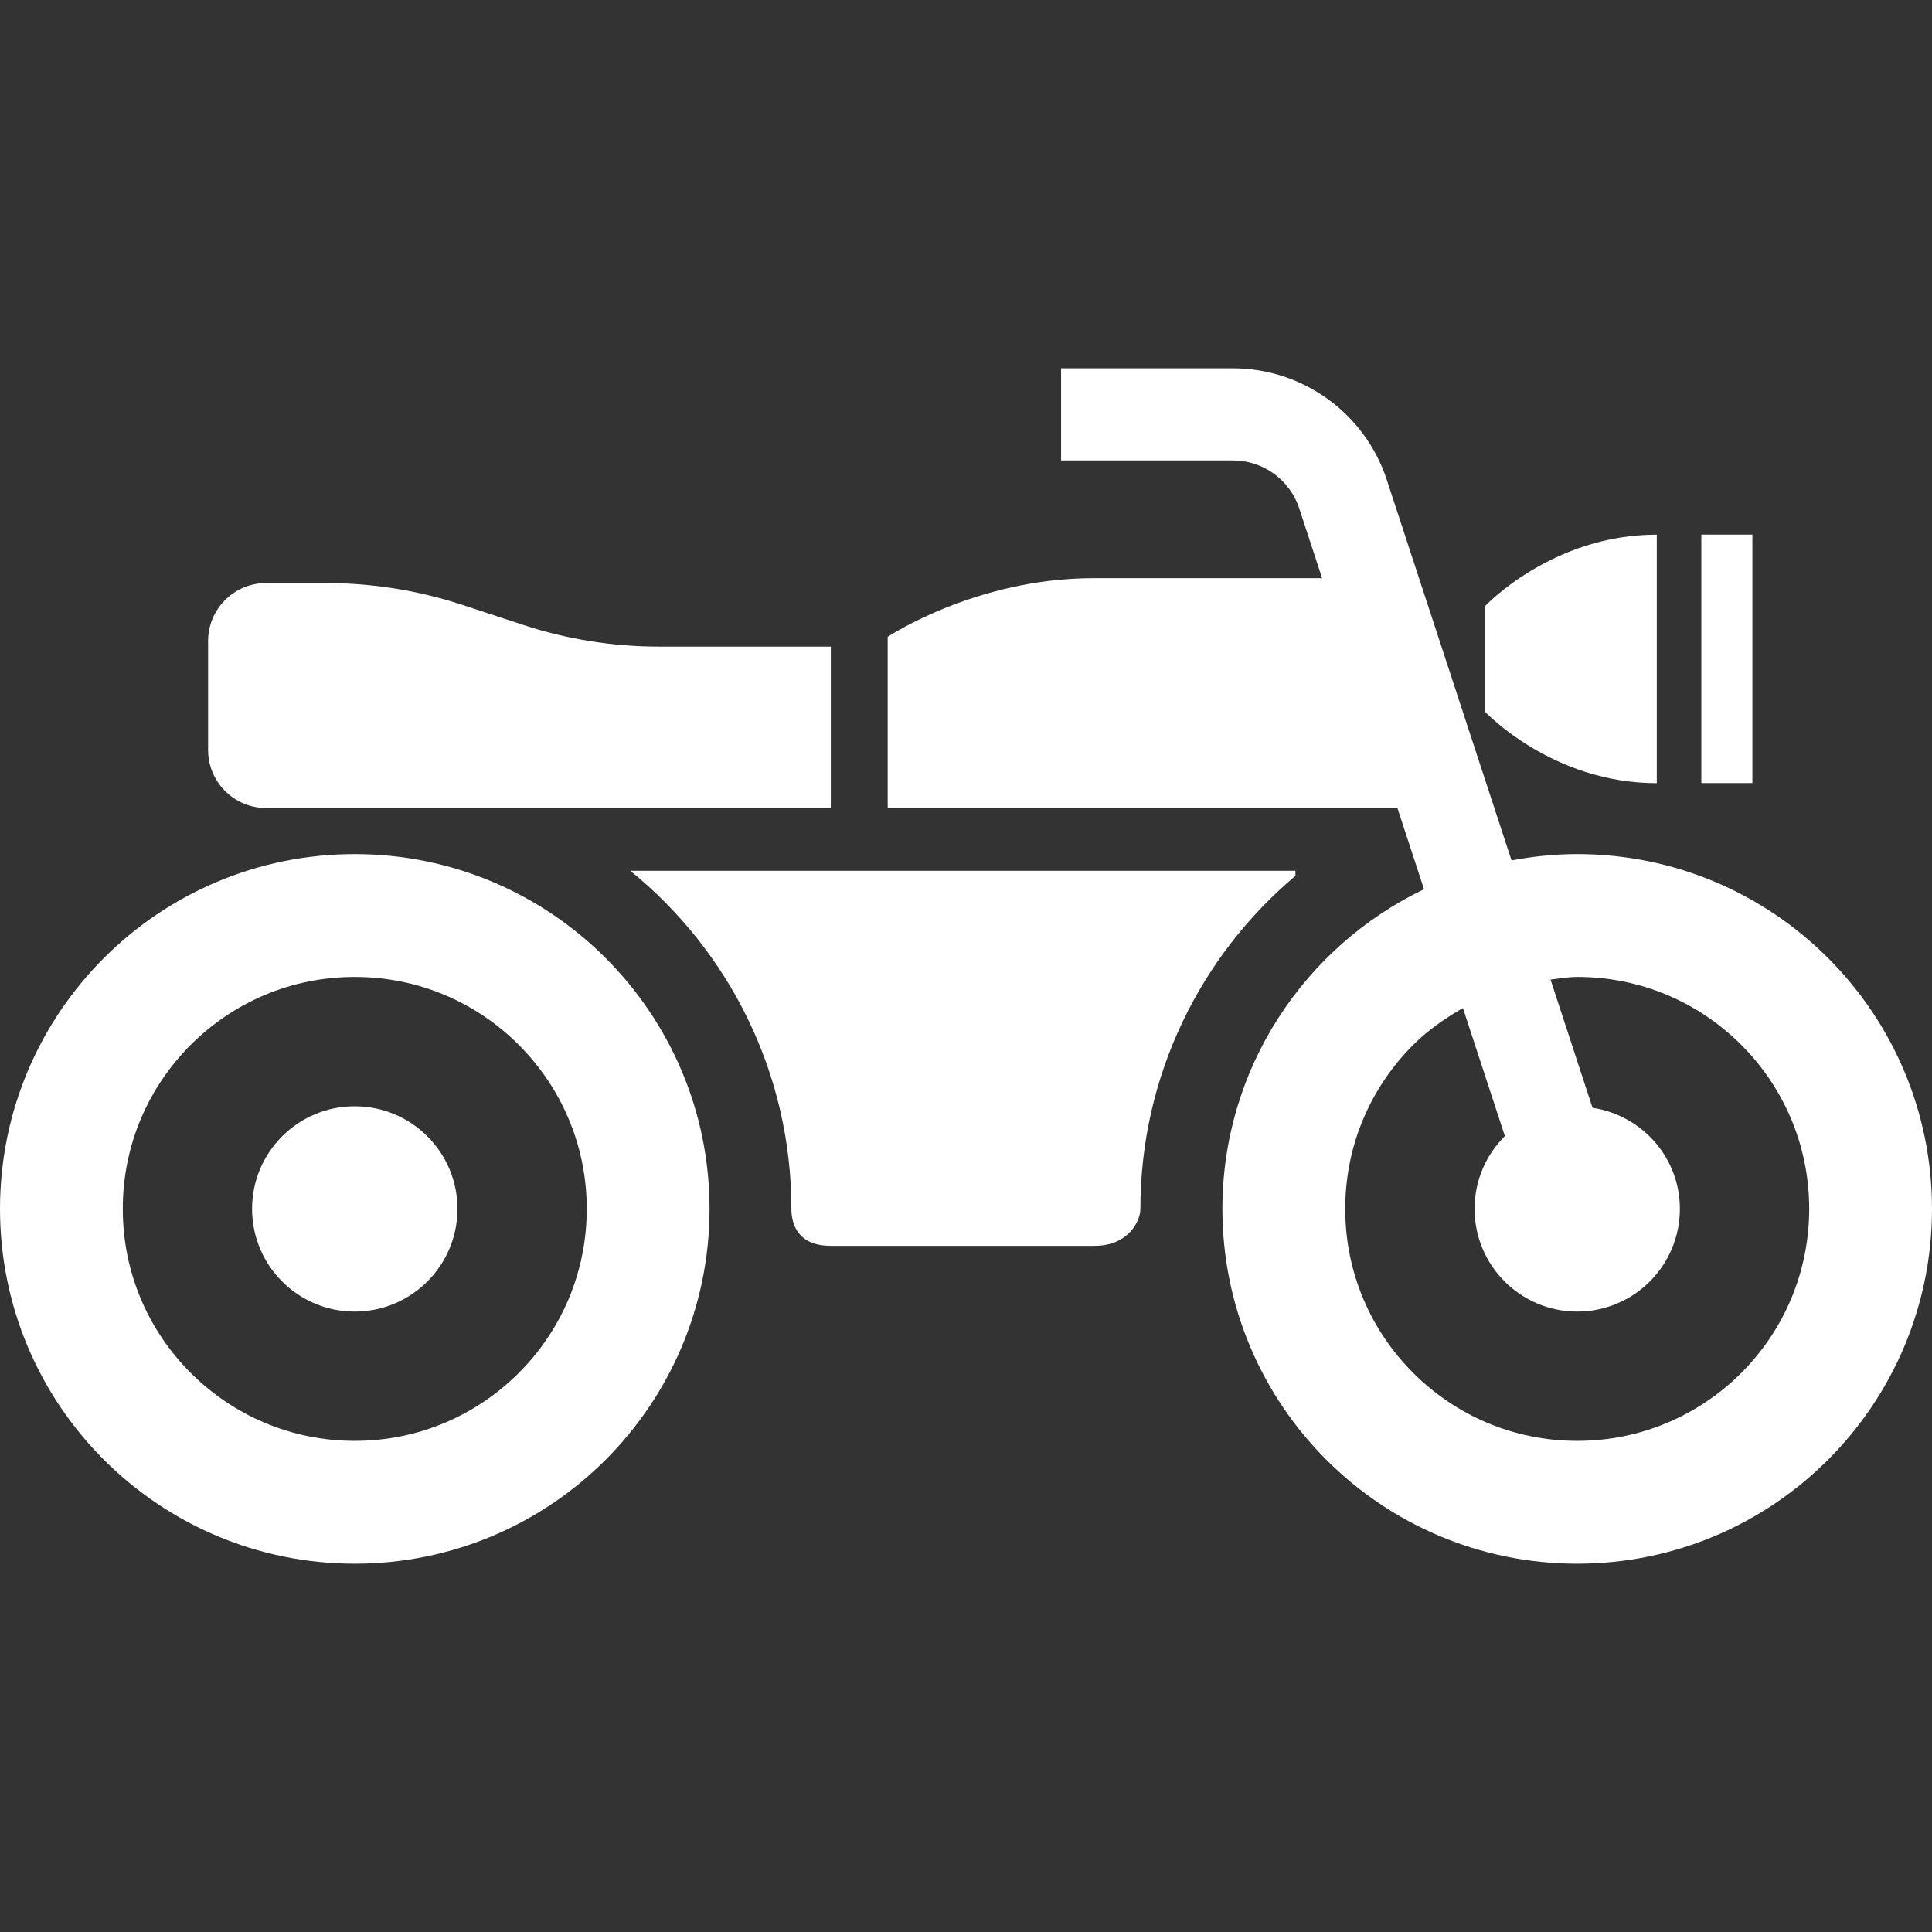
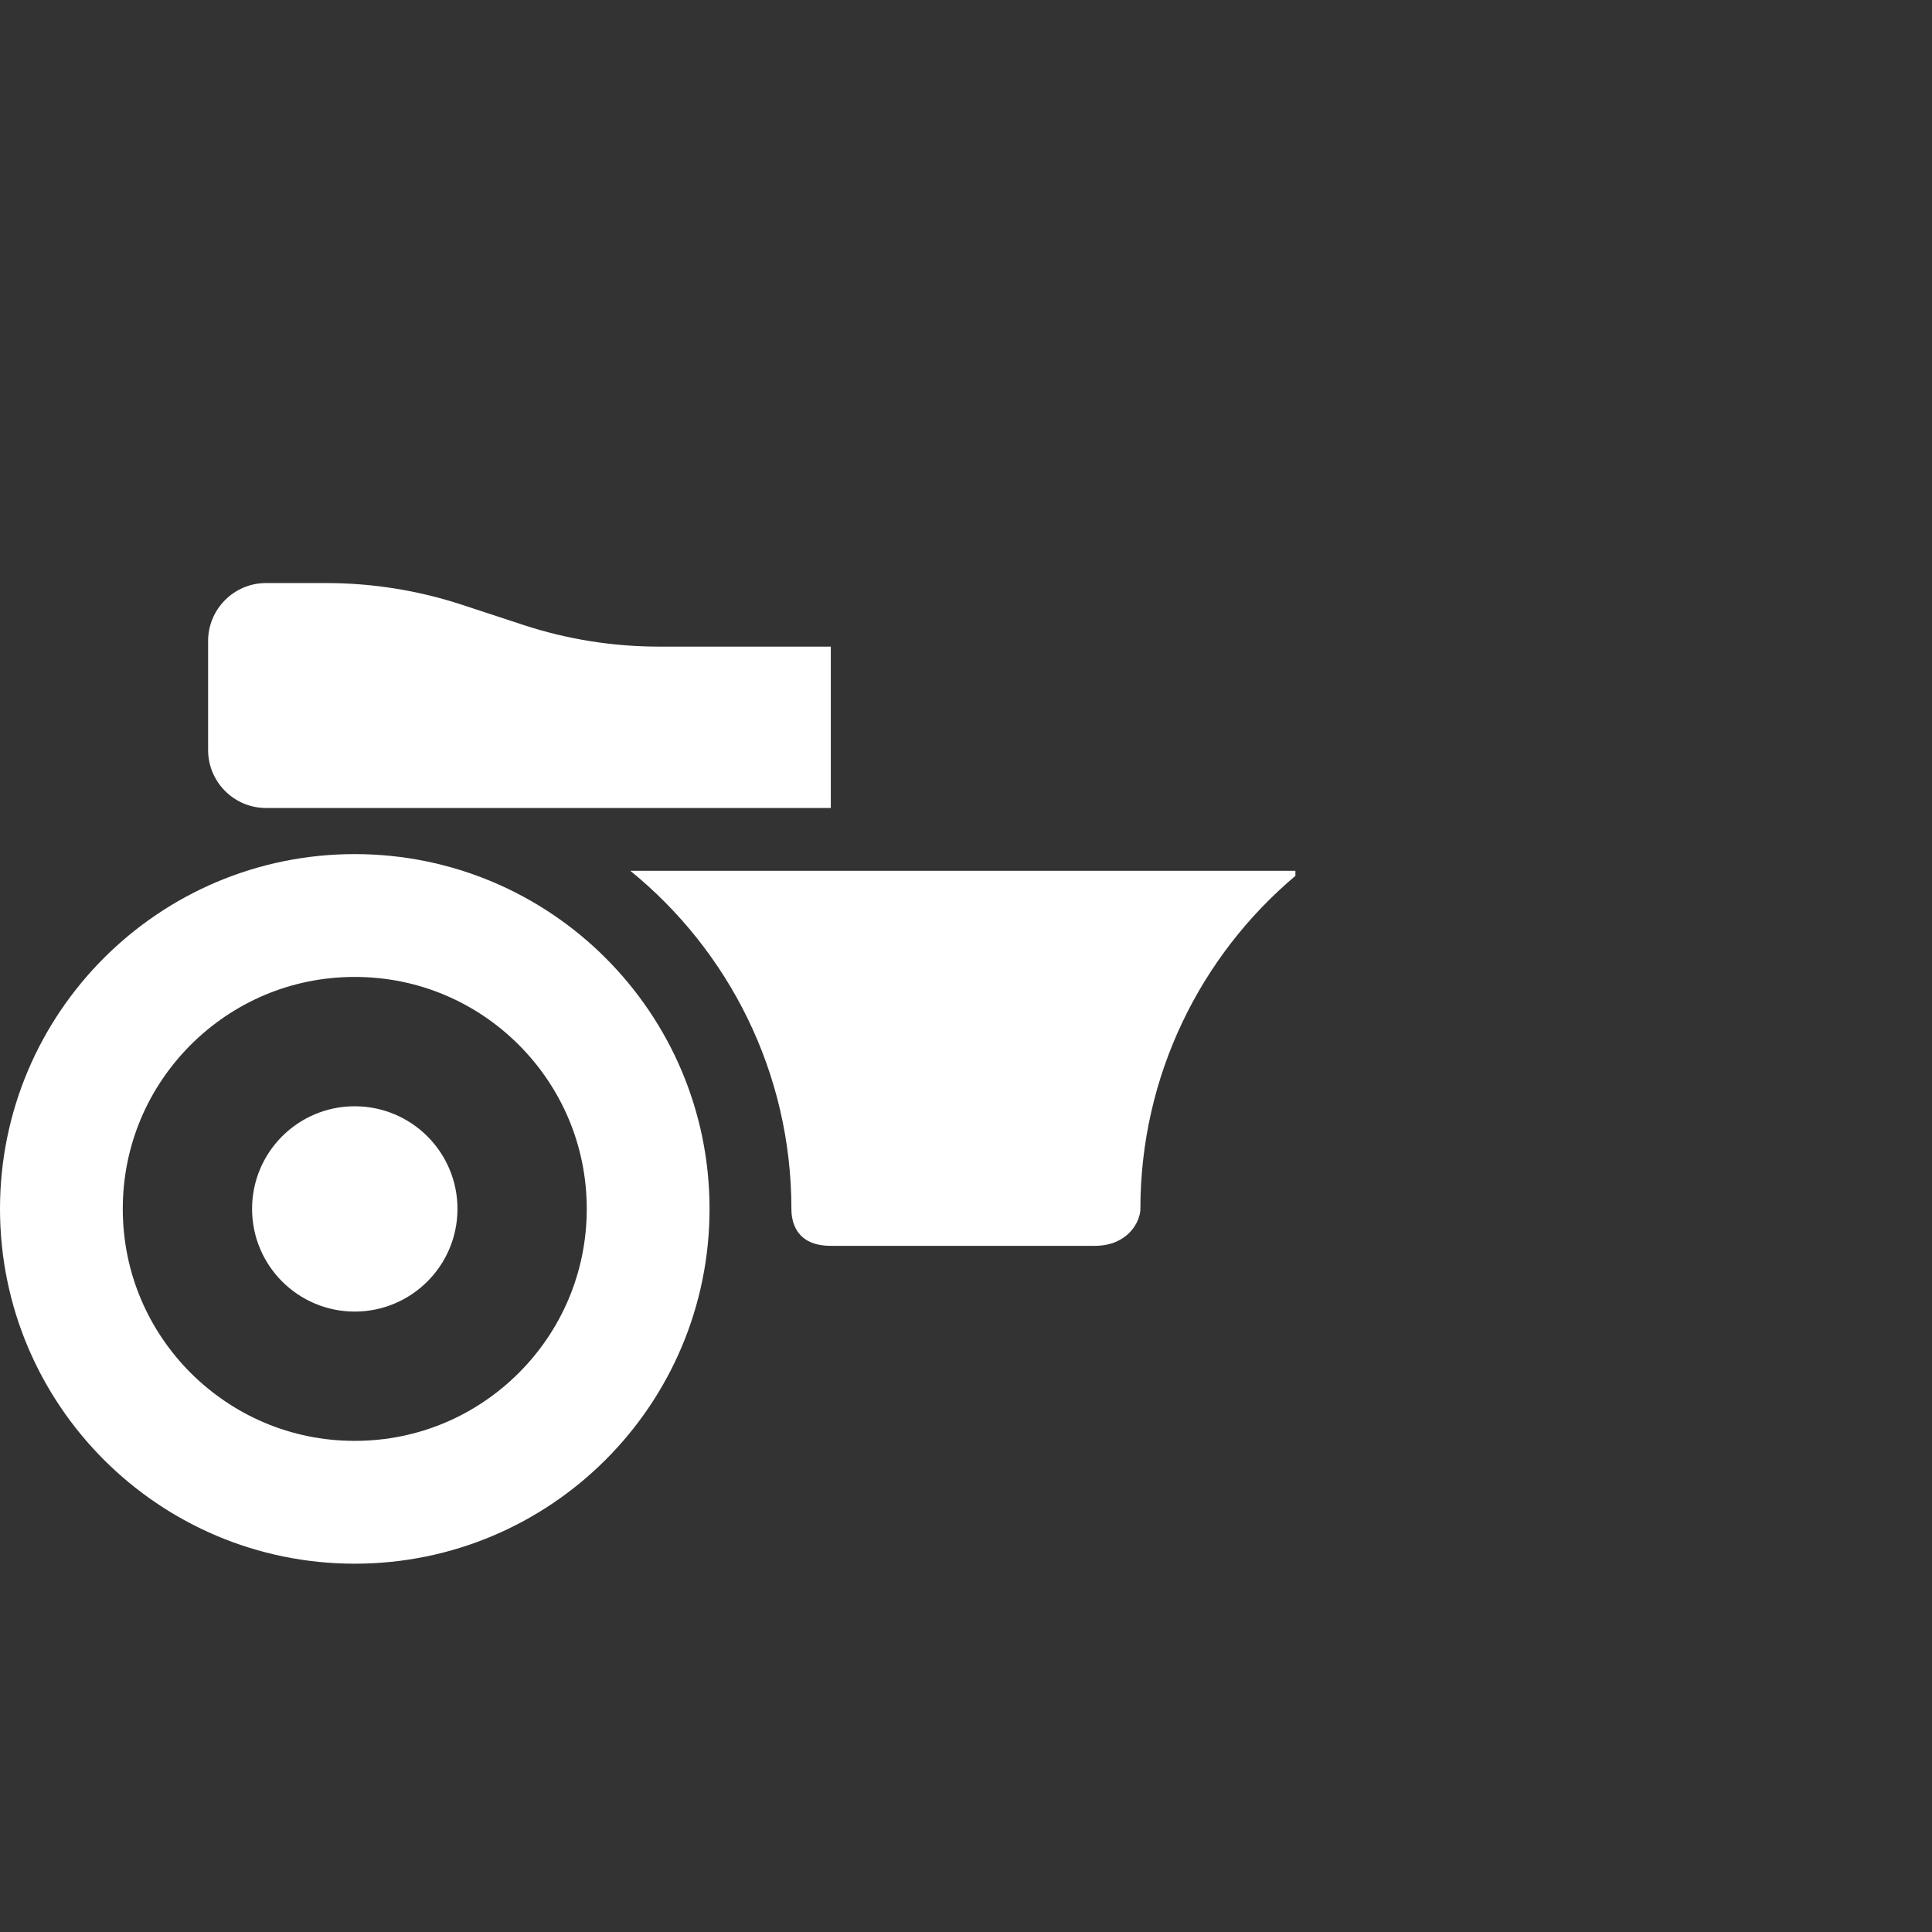
<svg xmlns="http://www.w3.org/2000/svg" width="38" height="38" viewBox="0 0 38 38" fill="none">
  <rect x="0" y="0" width="38" height="38" fill="#333333" stroke="none" />
  <g clip-path="url(#clip0_1_36)">
-     <path d="M31.022 16.799C30.579 16.799 30.148 16.844 29.73 16.924L27.277 9.439C26.848 8.13 25.625 7.244 24.247 7.244H20.87V9.056H24.247C24.844 9.055 25.372 9.439 25.556 10.004L26.004 11.372H21.5C19.193 11.372 17.46 12.525 17.46 12.525V15.892H27.485L28.009 17.49C25.665 18.616 24.044 21.004 24.043 23.777C24.044 27.632 27.167 30.755 31.022 30.756C34.875 30.755 37.999 27.632 38 23.777C37.999 19.923 34.875 16.8 31.022 16.799ZM34.249 27.004C33.419 27.831 32.285 28.34 31.022 28.34C29.757 28.34 28.625 27.831 27.796 27.004C26.968 26.175 26.459 25.041 26.459 23.777C26.459 22.513 26.968 21.38 27.796 20.551C28.084 20.263 28.42 20.031 28.774 19.827L29.599 22.345C29.231 22.711 29.003 23.217 29.003 23.777C29.003 24.892 29.907 25.797 31.022 25.797C32.137 25.797 33.041 24.892 33.041 23.777C33.041 22.765 32.294 21.936 31.323 21.789L30.497 19.267C30.672 19.247 30.841 19.215 31.022 19.215C32.285 19.215 33.419 19.723 34.249 20.551C35.076 21.38 35.583 22.513 35.585 23.777C35.583 25.041 35.076 26.175 34.249 27.004Z" fill="white" />
    <path d="M6.977 16.799C3.123 16.8 0.001 19.923 0 23.777C0.001 27.632 3.123 30.755 6.977 30.756C10.832 30.755 13.955 27.632 13.956 23.777C13.955 19.923 10.832 16.8 6.977 16.799ZM10.204 27.004C9.375 27.831 8.242 28.34 6.977 28.34C5.713 28.34 4.581 27.831 3.751 27.004C2.923 26.175 2.415 25.041 2.415 23.777C2.415 22.513 2.923 21.38 3.751 20.551C4.581 19.723 5.713 19.215 6.977 19.215C8.242 19.215 9.375 19.723 10.204 20.551C11.031 21.38 11.54 22.513 11.541 23.777C11.54 25.041 11.032 26.175 10.204 27.004Z" fill="white" />
    <path d="M6.977 21.759C5.862 21.759 4.958 22.662 4.958 23.777C4.958 24.893 5.862 25.797 6.977 25.797C8.092 25.797 8.998 24.893 8.998 23.777C8.998 22.662 8.092 21.759 6.977 21.759Z" fill="white" />
-     <path d="M32.587 15.404V10.516C30.52 10.516 29.204 11.926 29.204 11.926V13.994C29.204 13.994 30.52 15.404 32.587 15.404Z" fill="white" />
-     <path d="M34.467 10.515H33.463V15.402H34.467V10.515Z" fill="white" />
-     <path d="M5.232 15.892H16.341V12.718H12.962C12.056 12.718 11.155 12.575 10.294 12.292L9.087 11.895C8.227 11.613 7.325 11.468 6.419 11.468H5.232C4.604 11.468 4.093 11.979 4.093 12.609V14.751C4.093 15.381 4.604 15.892 5.232 15.892Z" fill="white" />
+     <path d="M5.232 15.892H16.341V12.718H12.962C12.056 12.718 11.155 12.575 10.294 12.292L9.087 11.895C8.227 11.613 7.325 11.468 6.419 11.468H5.232C4.604 11.468 4.093 11.979 4.093 12.609V14.751C4.093 15.381 4.604 15.892 5.232 15.892" fill="white" />
    <path d="M25.479 17.227V17.127H12.397C14.329 18.697 15.566 21.093 15.566 23.779C15.566 24.02 15.649 24.504 16.341 24.504H21.531C22.19 24.504 22.43 24.02 22.43 23.779C22.43 21.152 23.616 18.797 25.479 17.227Z" fill="white" />
  </g>
  <defs>
    <clipPath id="clip0_1_36">
      <rect width="38" height="38" fill="white" />
    </clipPath>
  </defs>
</svg>